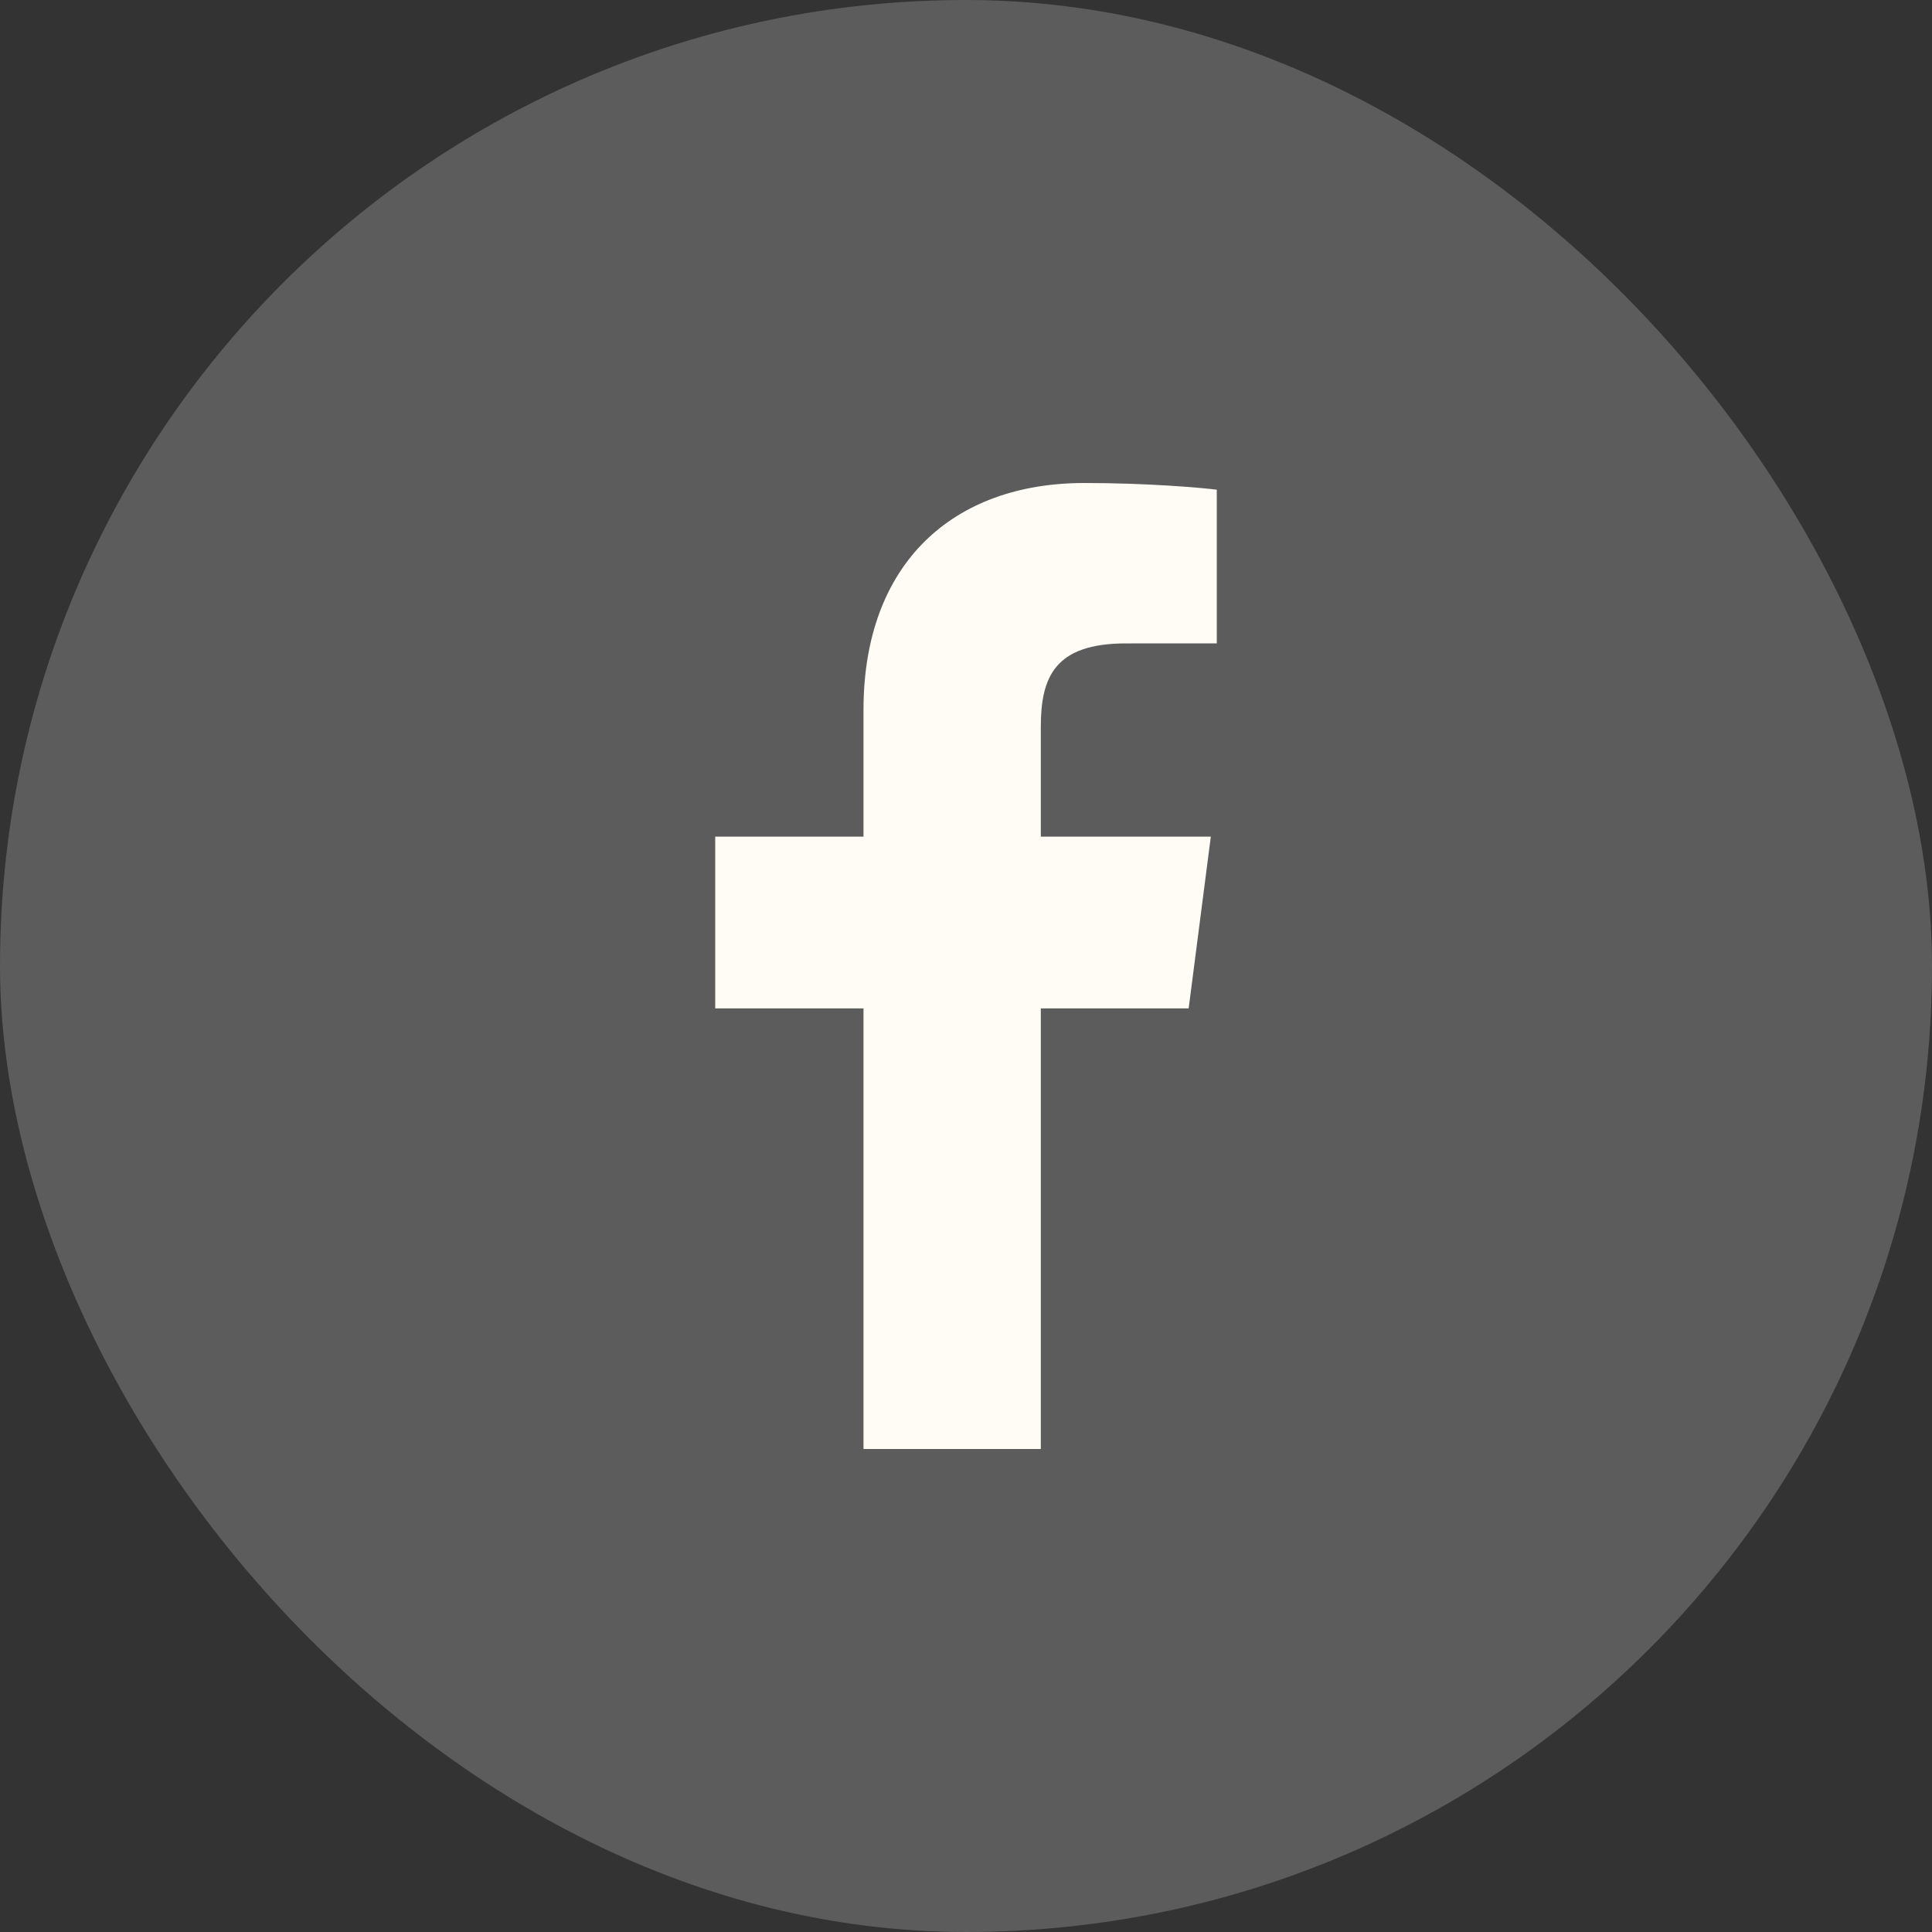
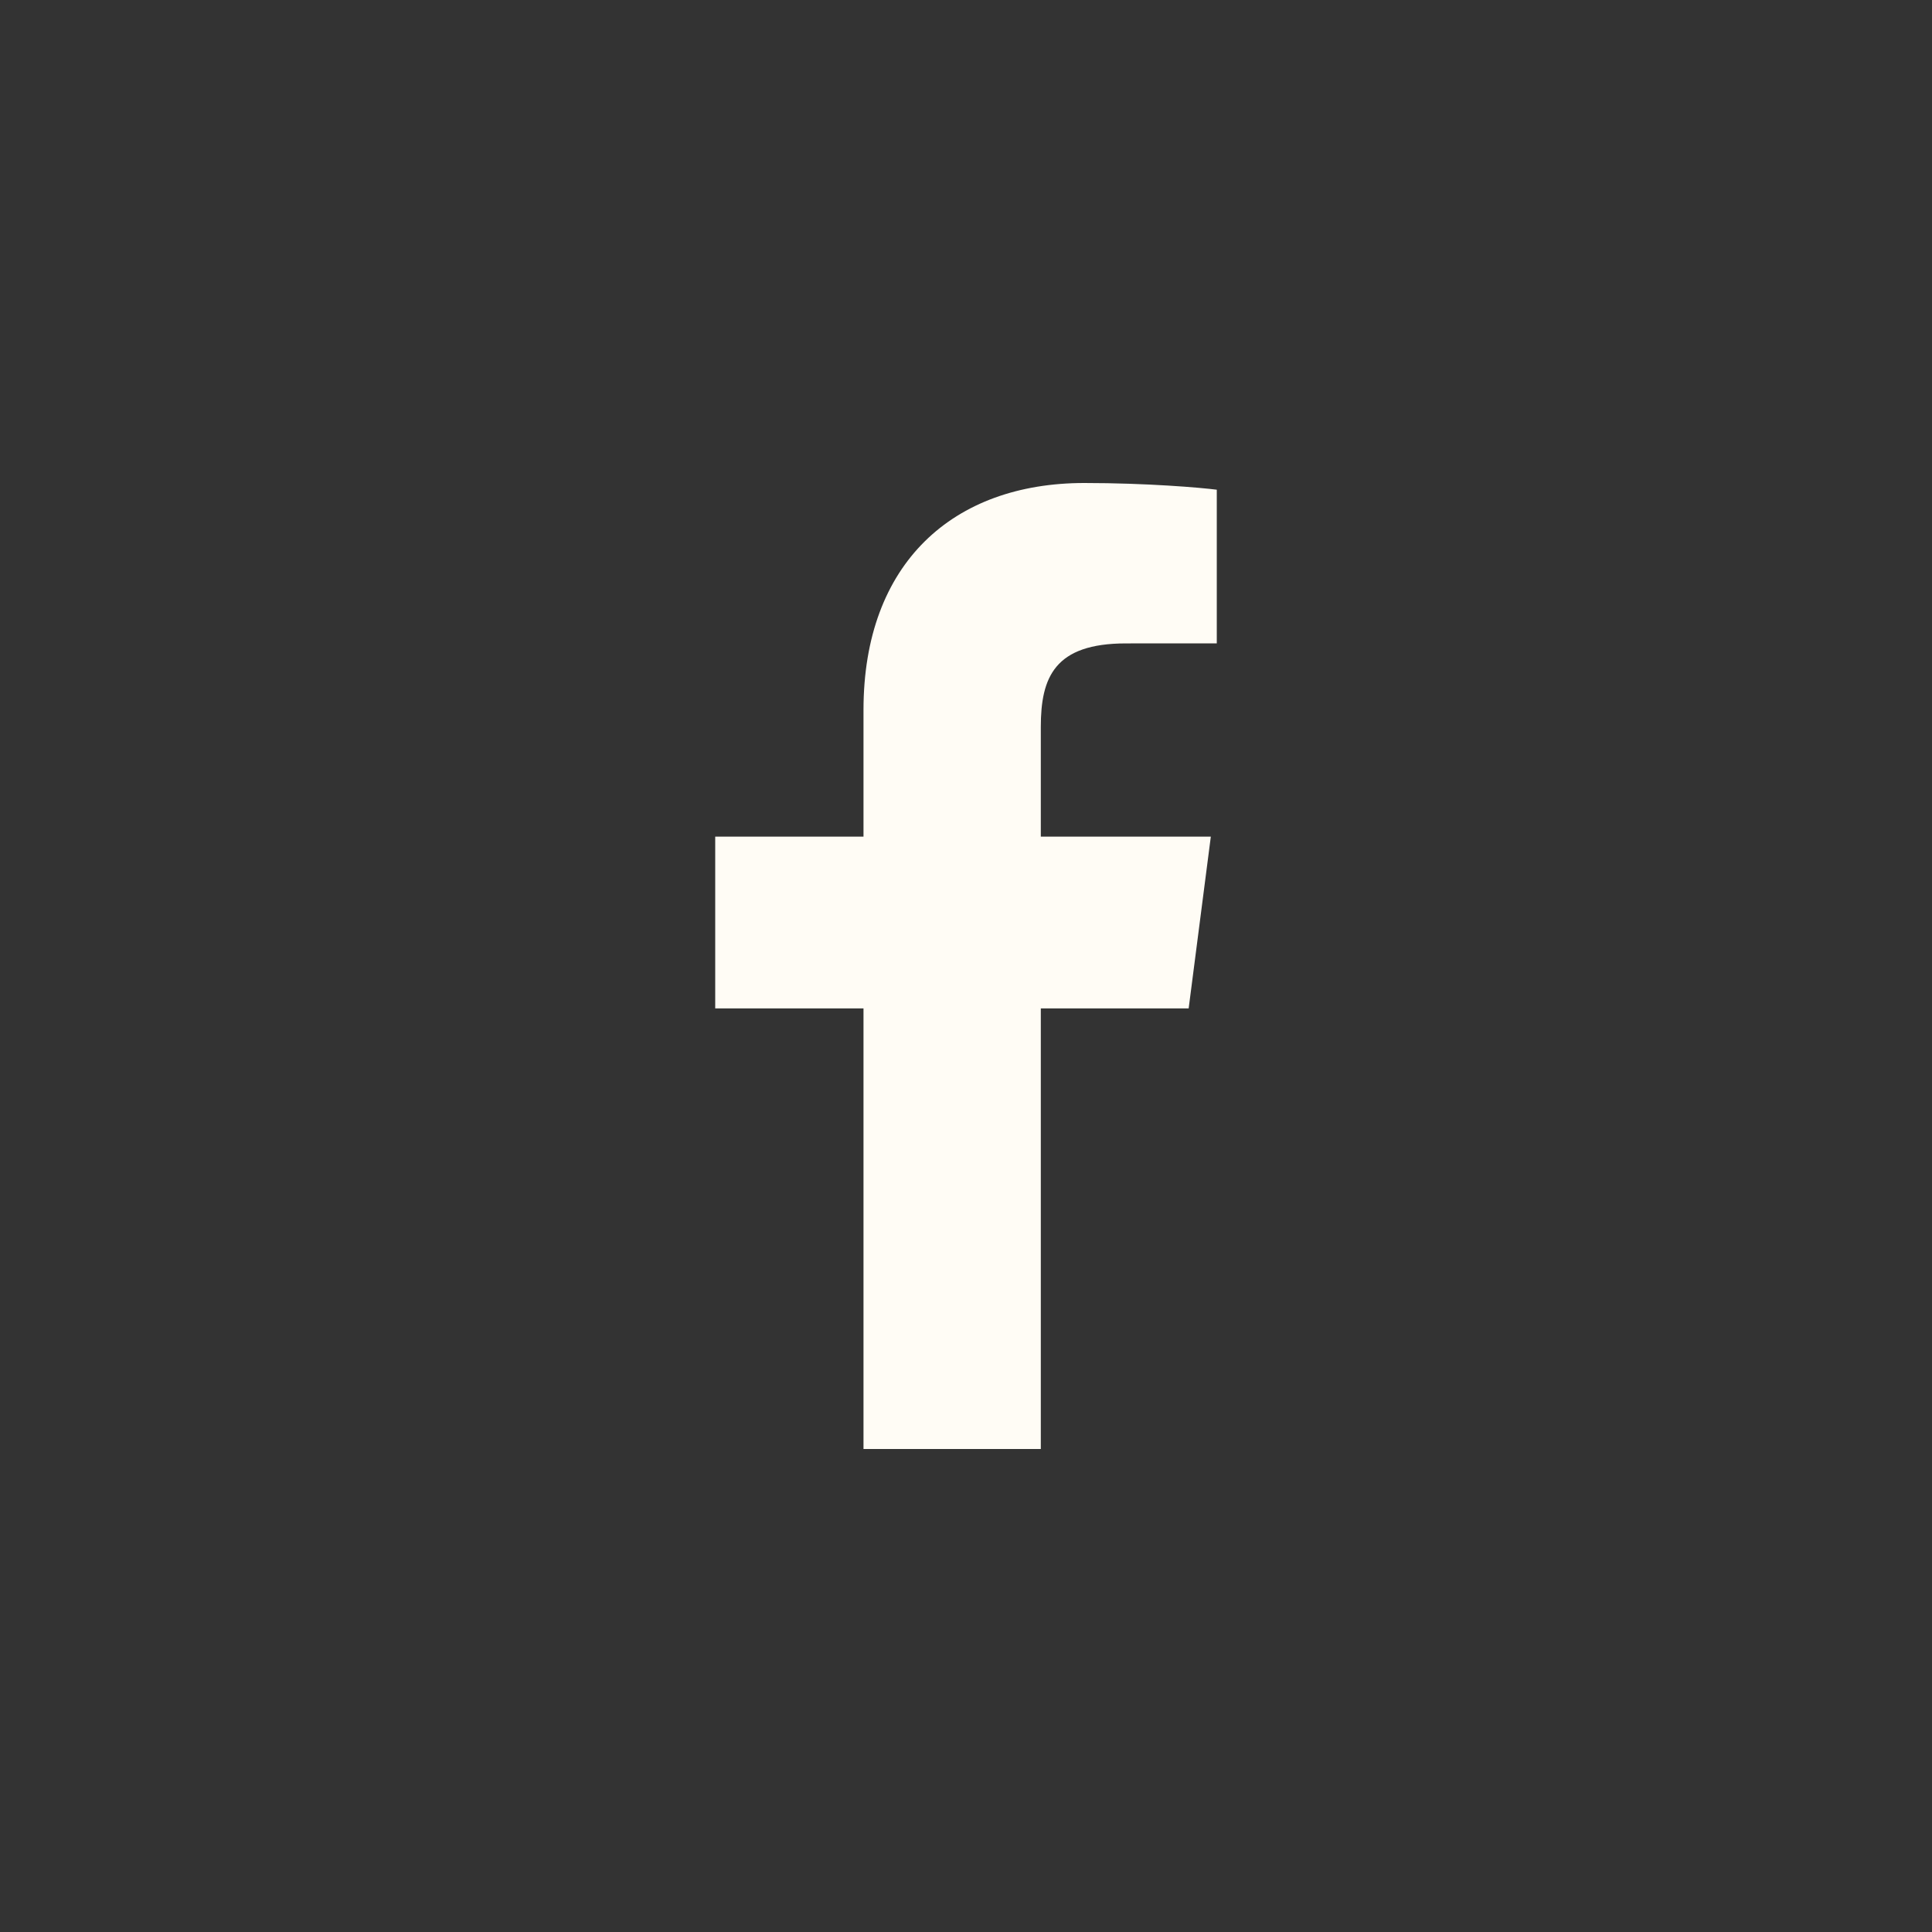
<svg xmlns="http://www.w3.org/2000/svg" fill="none" height="100%" overflow="visible" preserveAspectRatio="none" style="display: block;" viewBox="0 0 36 36" width="100%">
  <rect x="0" y="0" width="36" height="36" fill="#333333" stroke="none" />
  <g id="TikTok">
-     <rect fill="white" fill-opacity="0.2" height="36" rx="18" width="36" />
    <path d="M19.394 27V18.79H22.149L22.562 15.589H19.394V13.546C19.394 12.62 19.65 11.989 20.98 11.989L22.673 11.988V9.125C22.381 9.087 21.375 9 20.205 9C17.762 9 16.09 10.491 16.09 13.229V15.589H13.327V18.79H16.09V27H19.394Z" fill="#FFFCF5" id="f_1_" />
  </g>
</svg>